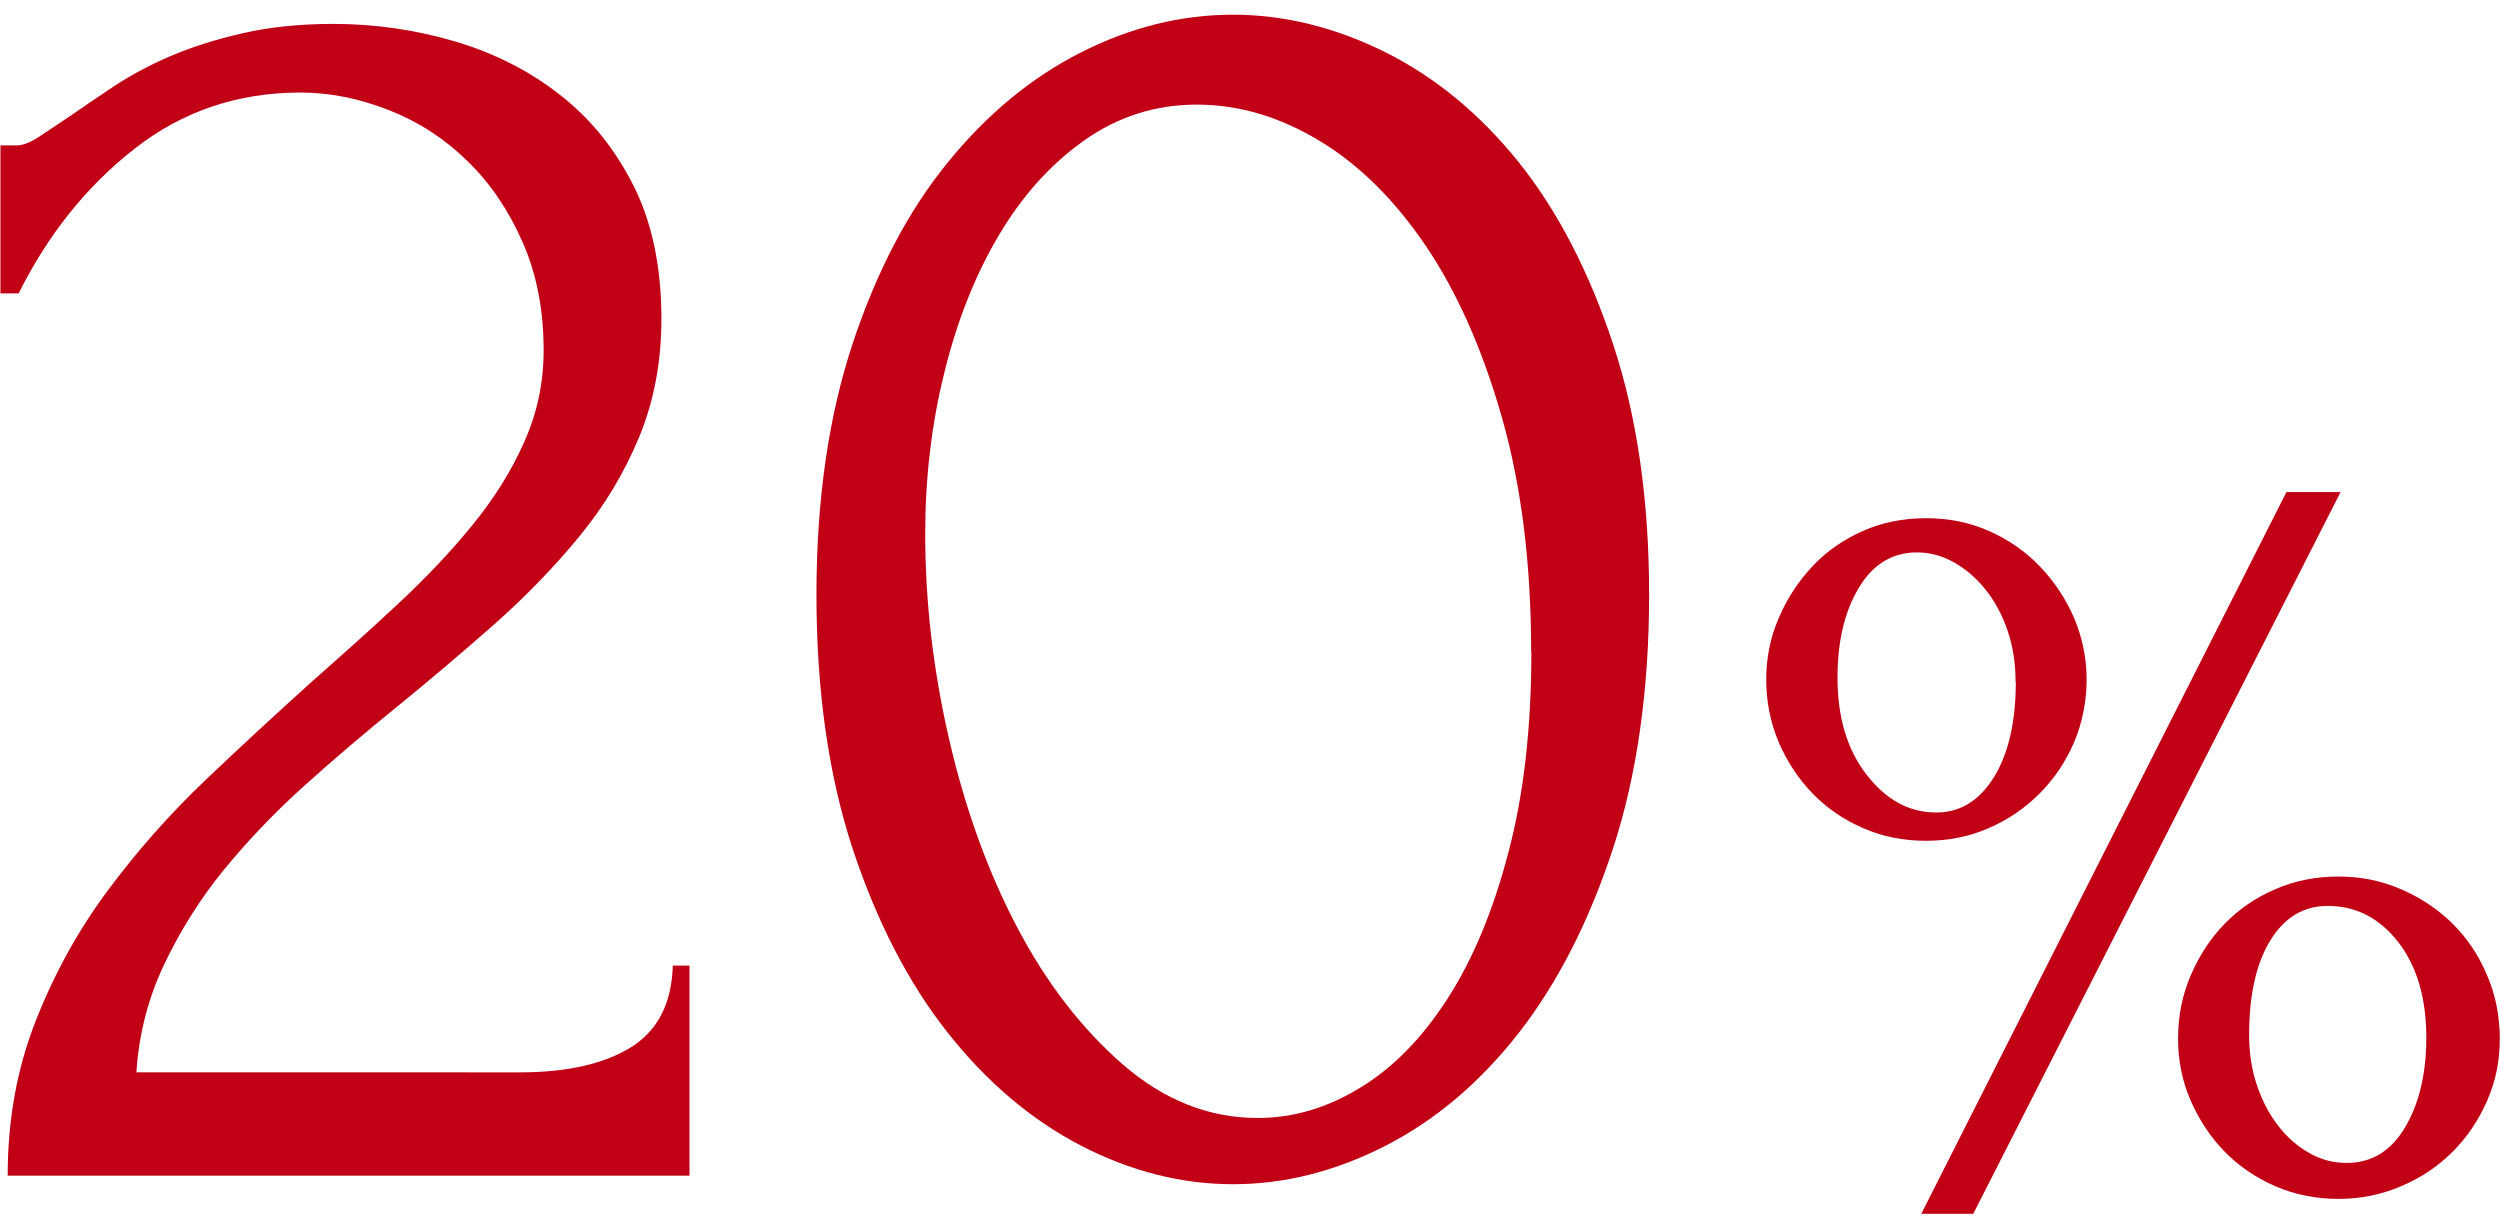
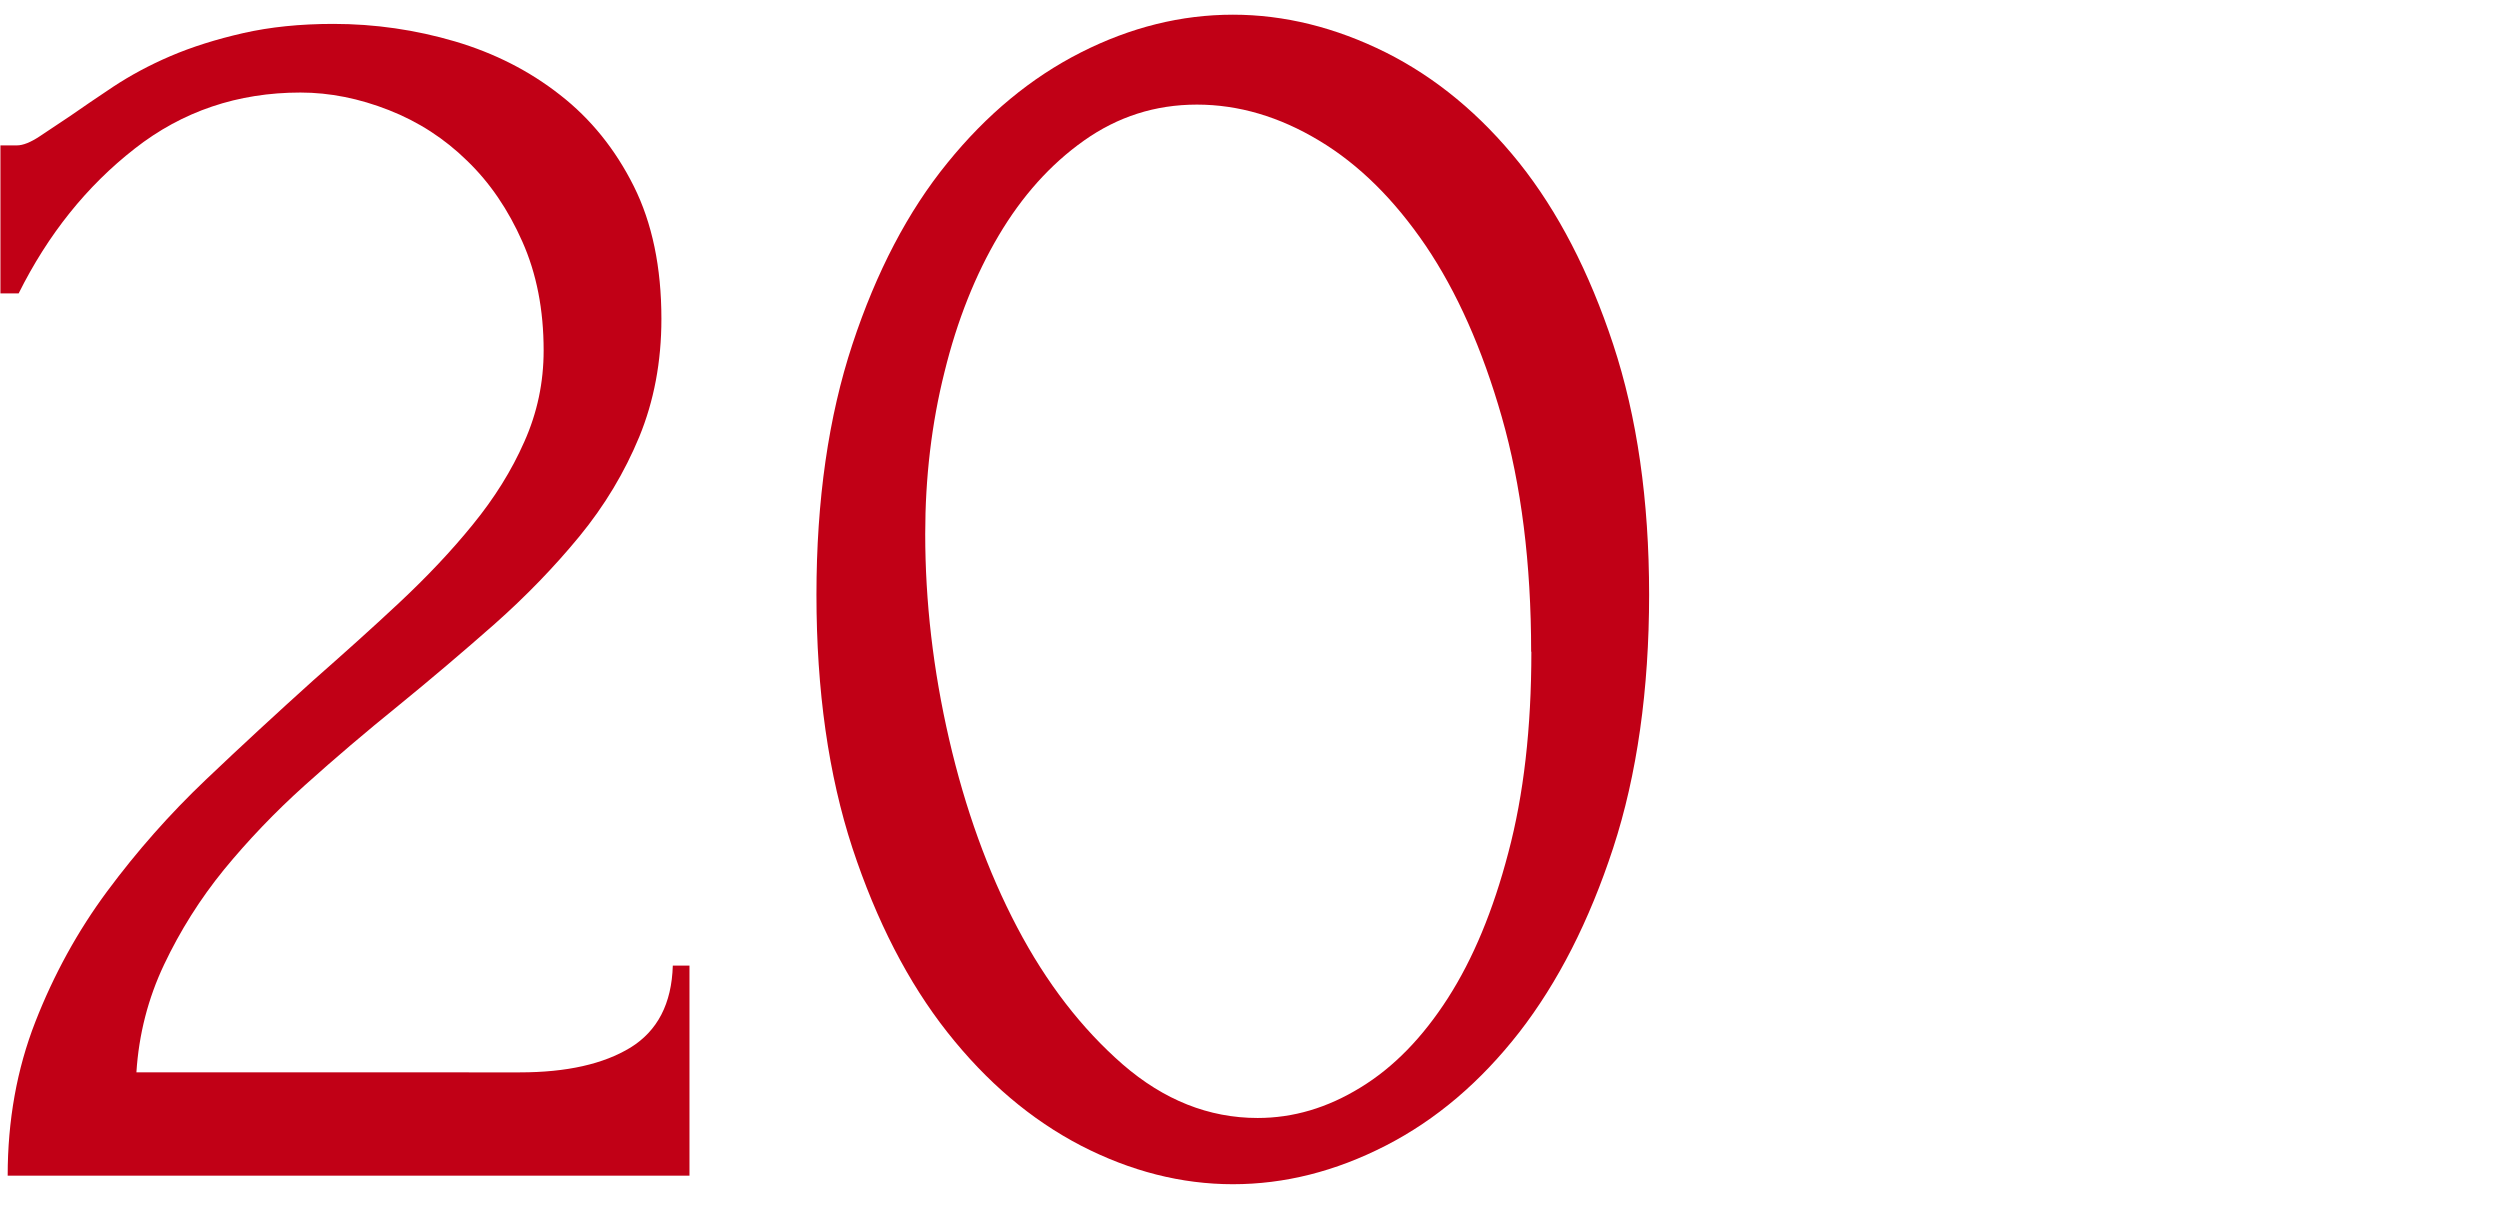
<svg xmlns="http://www.w3.org/2000/svg" id="Layer_1" data-name="Layer 1" viewBox="0 0 114 56">
  <defs>
    <style>
      .cls-1 {
        fill: #c10016;
      }
    </style>
  </defs>
  <path class="cls-1" d="M.02,6.63H.77c.28,0,.63-.14,1.05-.42,.42-.28,.88-.59,1.38-.92,.56-.39,1.22-.84,1.97-1.34,.76-.5,1.62-.97,2.6-1.39,.98-.42,2.09-.77,3.32-1.05,1.23-.28,2.6-.42,4.11-.42,1.9,0,3.75,.27,5.55,.8,1.79,.53,3.39,1.34,4.79,2.44,1.4,1.09,2.52,2.48,3.36,4.16,.84,1.68,1.26,3.7,1.26,6.05,0,1.96-.34,3.75-1.01,5.38-.67,1.62-1.58,3.14-2.73,4.54-1.15,1.4-2.44,2.73-3.86,3.99-1.43,1.26-2.9,2.51-4.41,3.74-1.46,1.18-2.87,2.38-4.24,3.61-1.37,1.23-2.6,2.52-3.7,3.86-1.09,1.34-2,2.79-2.73,4.33-.73,1.54-1.15,3.18-1.26,4.91H23.71c2.13,0,3.81-.38,5.04-1.13,1.23-.76,1.88-2,1.93-3.74h.76v9.58H.35c0-2.52,.42-4.86,1.26-7.01,.84-2.15,1.93-4.14,3.28-5.96,1.35-1.82,2.84-3.51,4.49-5.08,1.65-1.57,3.29-3.08,4.91-4.54,1.34-1.18,2.65-2.35,3.91-3.53,1.26-1.18,2.38-2.36,3.36-3.57,.98-1.2,1.77-2.46,2.35-3.78,.59-1.32,.88-2.7,.88-4.16,0-1.85-.32-3.5-.97-4.96-.64-1.45-1.48-2.69-2.52-3.69-1.03-1.01-2.22-1.78-3.57-2.31-1.35-.53-2.69-.8-4.03-.8-2.85,0-5.38,.85-7.56,2.56-2.19,1.71-3.95,3.91-5.29,6.6H.02V6.63Z" />
  <path class="cls-1" d="M37.23,27.12c0-4.31,.55-8.12,1.64-11.42,1.09-3.3,2.53-6.06,4.33-8.27,1.79-2.21,3.82-3.89,6.09-5.04,2.27-1.15,4.58-1.72,6.93-1.72s4.68,.58,6.97,1.72c2.29,1.15,4.32,2.83,6.09,5.04,1.76,2.21,3.19,4.97,4.28,8.27,1.09,3.3,1.64,7.11,1.64,11.42s-.55,8.22-1.64,11.55c-1.09,3.33-2.52,6.13-4.28,8.4-1.77,2.27-3.79,3.99-6.09,5.17-2.3,1.18-4.62,1.76-6.97,1.76s-4.66-.59-6.93-1.76c-2.27-1.18-4.3-2.9-6.09-5.17-1.79-2.27-3.23-5.07-4.33-8.4-1.09-3.33-1.64-7.18-1.64-11.55m32.59,2.6c0-4.03-.45-7.6-1.34-10.71-.89-3.11-2.05-5.71-3.47-7.81-1.43-2.1-3.04-3.7-4.86-4.79-1.81-1.09-3.67-1.64-5.57-1.64s-3.61,.55-5.15,1.64c-1.54,1.09-2.83,2.54-3.89,4.33-1.06,1.79-1.89,3.86-2.47,6.22-.59,2.35-.88,4.82-.88,7.39,0,3.08,.36,6.2,1.09,9.36,.73,3.16,1.76,6.02,3.1,8.57,1.34,2.55,2.95,4.63,4.82,6.26,1.87,1.62,3.92,2.44,6.15,2.44,1.62,0,3.18-.46,4.69-1.39,1.51-.92,2.83-2.28,3.98-4.07,1.15-1.79,2.07-4,2.76-6.64,.7-2.63,1.05-5.68,1.05-9.16" />
-   <path class="cls-1" d="M80.54,30.99c0-1,.19-1.94,.58-2.83,.38-.89,.9-1.67,1.54-2.35,.64-.68,1.41-1.21,2.29-1.6,.88-.39,1.84-.58,2.87-.58s1.99,.19,2.87,.58c.88,.39,1.66,.92,2.31,1.6,.66,.68,1.18,1.46,1.57,2.35,.38,.89,.58,1.83,.58,2.83s-.2,1.99-.58,2.88c-.39,.89-.91,1.66-1.57,2.32-.66,.66-1.43,1.19-2.31,1.57-.89,.39-1.84,.58-2.87,.58s-1.99-.19-2.87-.58c-.89-.39-1.65-.91-2.29-1.57-.64-.66-1.16-1.44-1.54-2.32-.38-.89-.58-1.85-.58-2.88m11.37,.1c0-.84-.12-1.61-.36-2.32-.24-.71-.57-1.33-.99-1.86-.42-.53-.9-.95-1.45-1.26-.55-.31-1.11-.46-1.69-.46-1.13,0-2.02,.54-2.66,1.62-.65,1.08-.97,2.44-.97,4.09,0,1.81,.44,3.29,1.33,4.43,.89,1.15,1.94,1.72,3.17,1.72,1.1,0,1.97-.54,2.64-1.62,.66-1.08,.99-2.52,.99-4.33m-1.94,24.25h-2.37l16.65-32.91h2.47l-16.75,32.91Zm9.34-7.98c0-1.03,.19-2,.58-2.9,.39-.9,.9-1.69,1.55-2.35,.64-.66,1.41-1.19,2.3-1.57,.89-.39,1.85-.58,2.88-.58s1.95,.19,2.86,.58c.9,.39,1.68,.91,2.35,1.57,.66,.66,1.19,1.44,1.57,2.35,.39,.9,.58,1.87,.58,2.9s-.19,1.94-.58,2.83c-.39,.89-.91,1.66-1.57,2.32-.66,.66-1.44,1.19-2.35,1.57-.9,.39-1.86,.58-2.86,.58s-1.99-.19-2.88-.58c-.89-.39-1.66-.91-2.3-1.57-.65-.66-1.16-1.44-1.55-2.32-.39-.89-.58-1.83-.58-2.83m3.24-.15c0,.81,.12,1.57,.36,2.28,.24,.71,.57,1.33,.97,1.84,.4,.52,.87,.93,1.4,1.23,.53,.31,1.11,.46,1.72,.46,1.13,0,2.02-.54,2.66-1.62,.64-1.08,.97-2.44,.97-4.09,0-1.81-.43-3.26-1.28-4.36-.86-1.1-1.93-1.65-3.22-1.65-1.1,0-1.97,.53-2.61,1.57-.65,1.05-.97,2.49-.97,4.33" />
</svg>